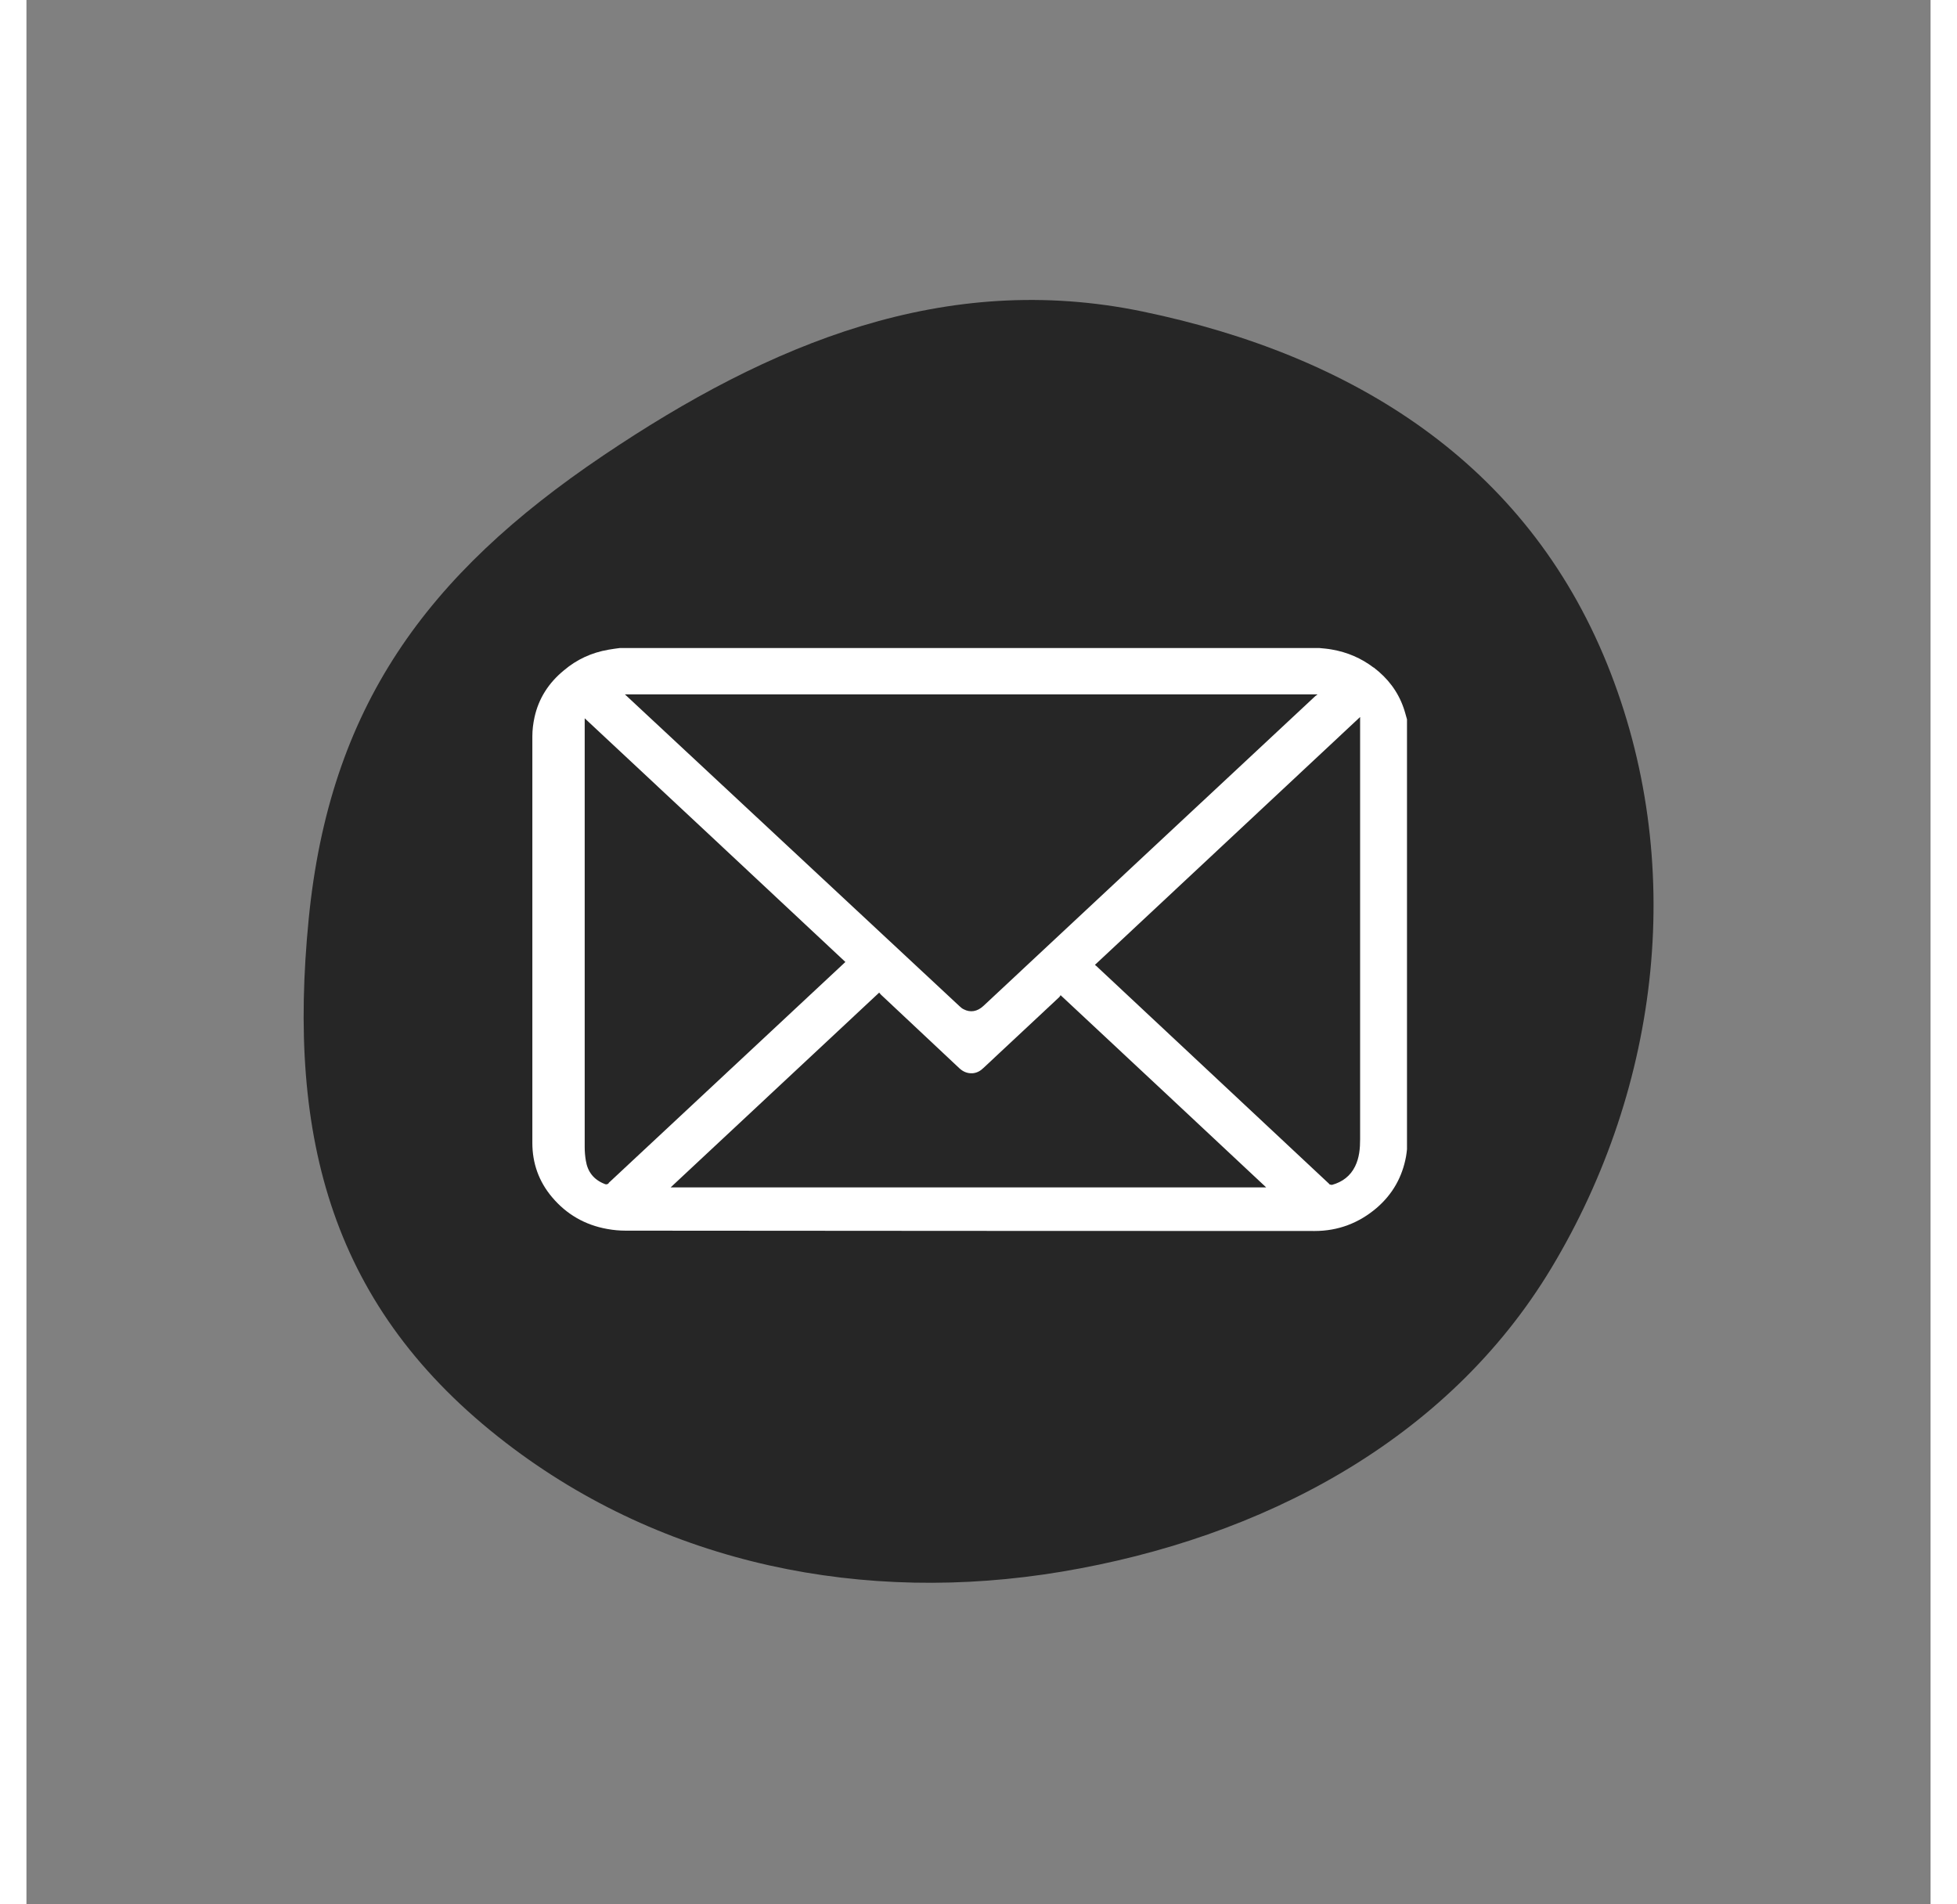
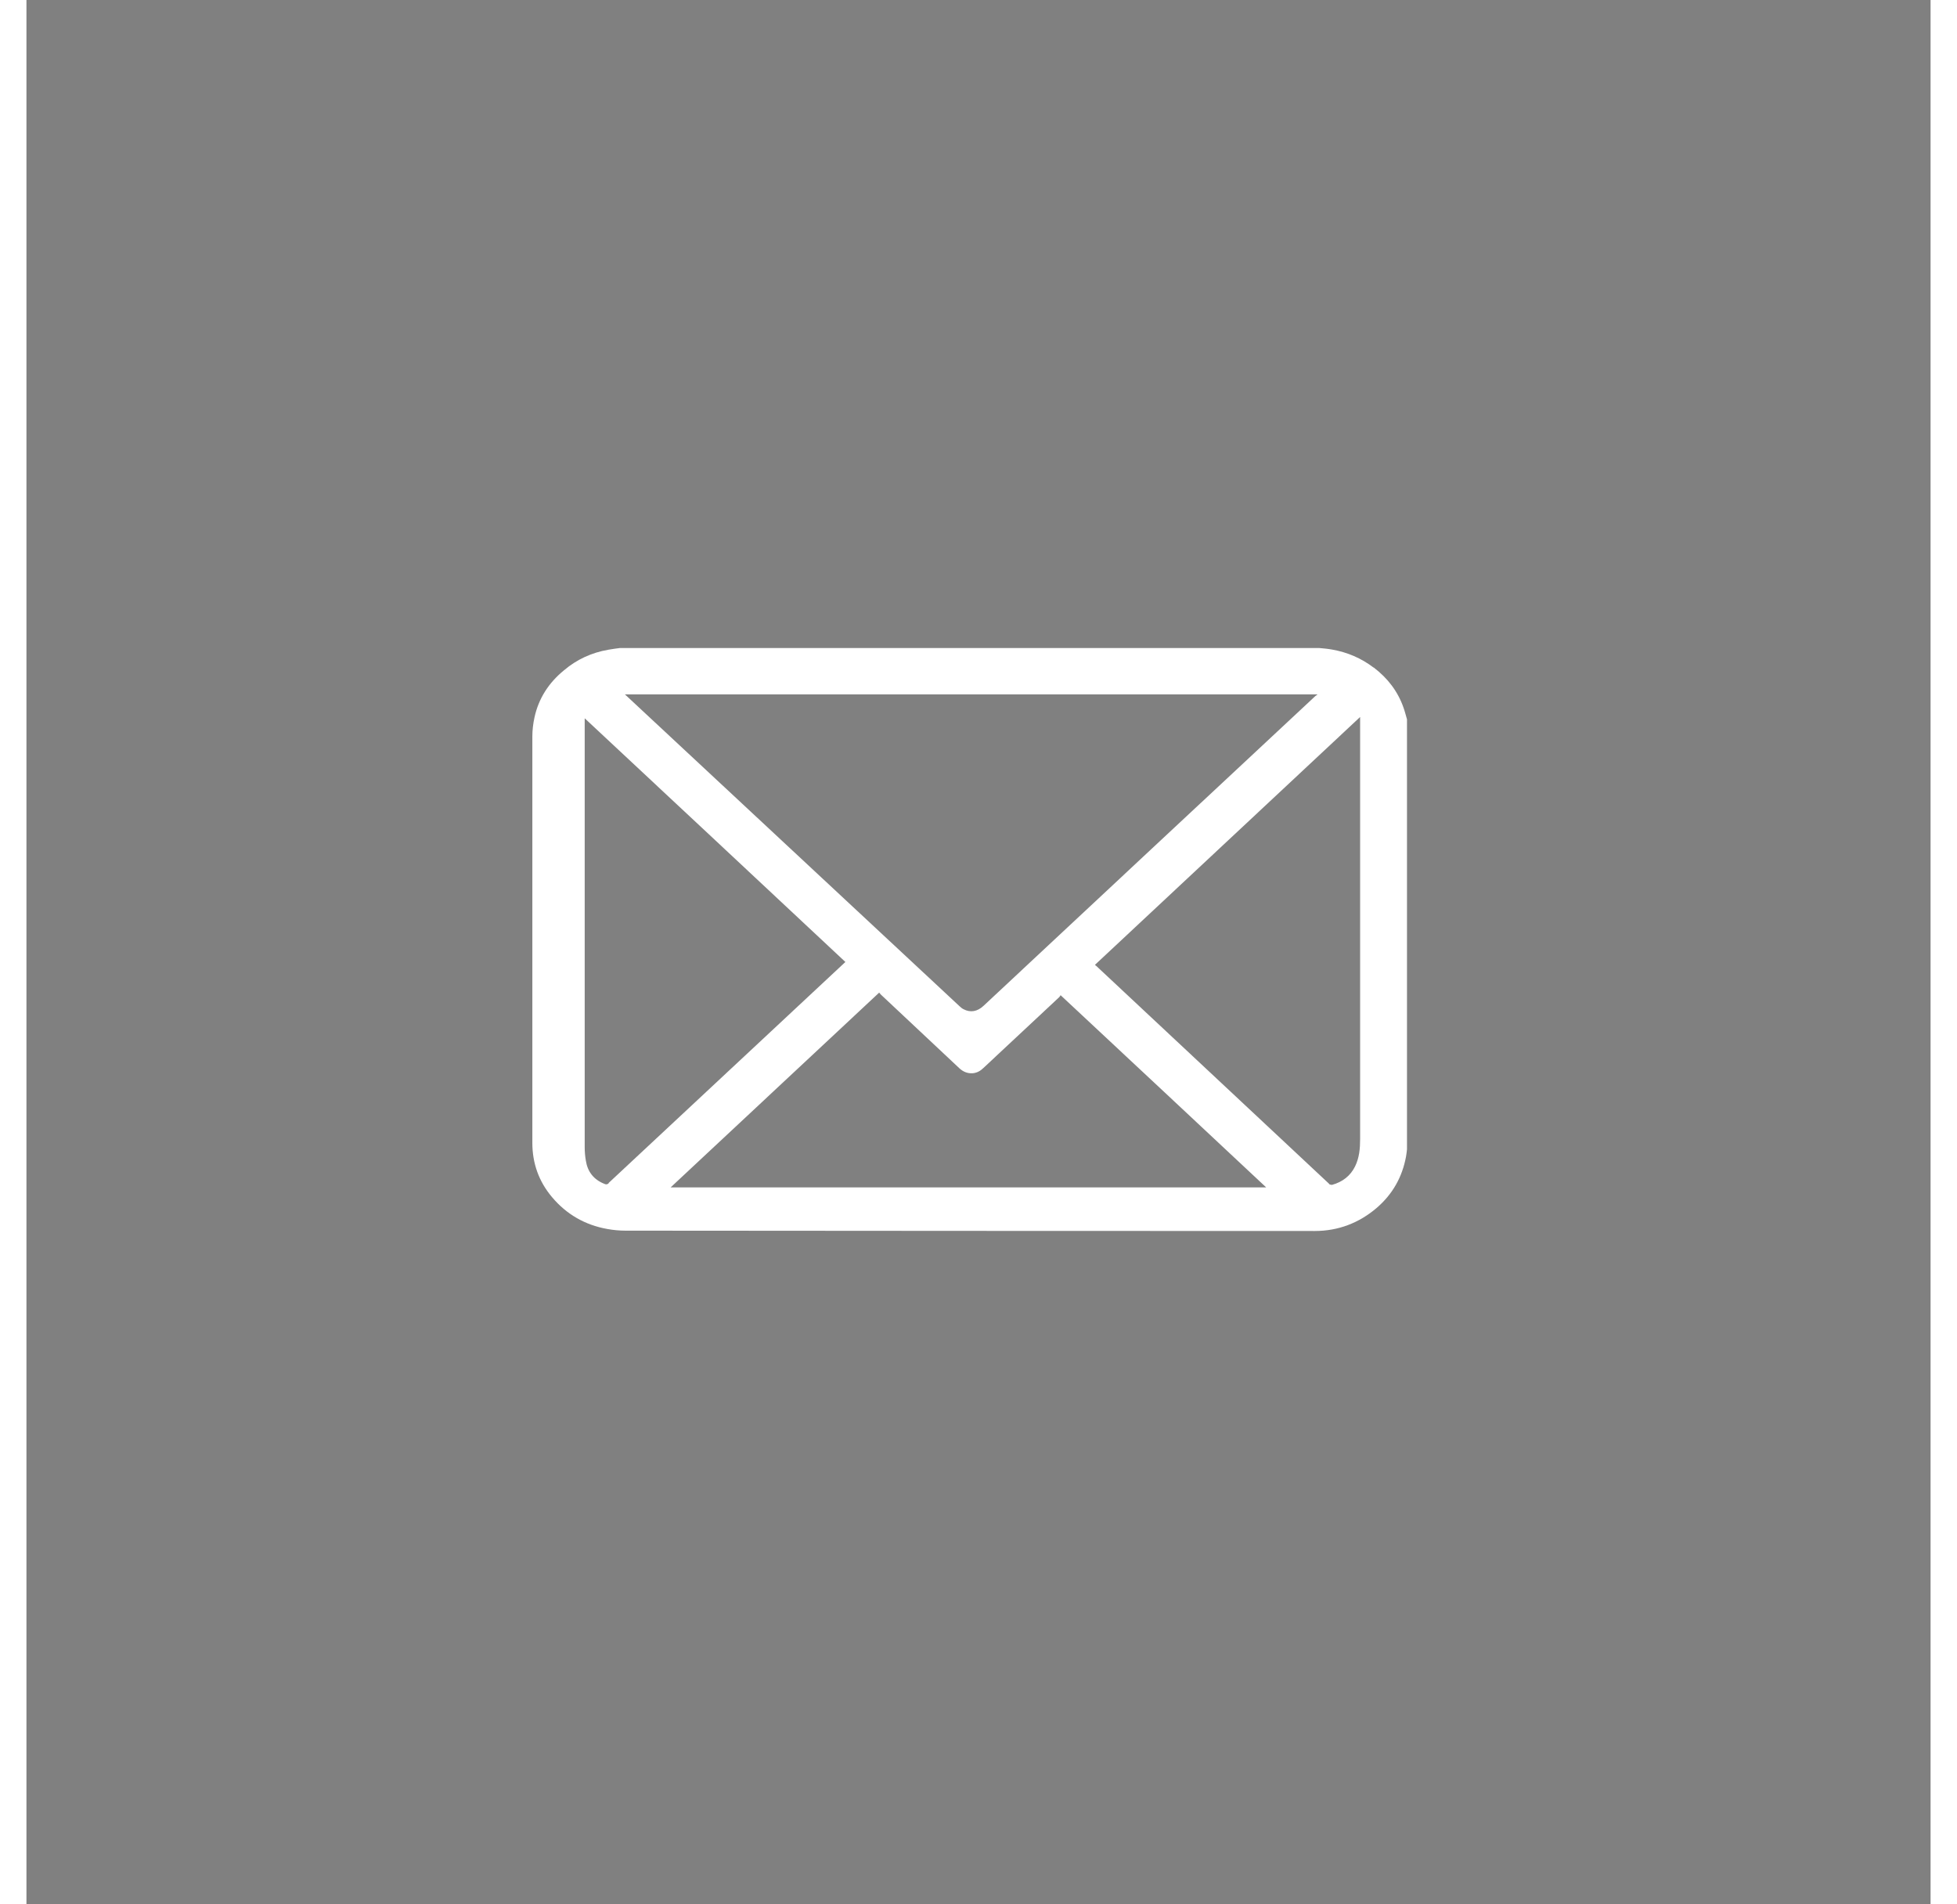
<svg xmlns="http://www.w3.org/2000/svg" width="37" height="36" viewBox="0 0 55 55" fill="none">
  <rect x="0" y="0" width="55" height="55" fill="#808080" stroke="none" />
-   <path fill-rule="evenodd" clip-rule="evenodd" d="M13.851 41.672C8.811 37.797 7.53 32.873 8.152 26.55C8.754 20.423 11.551 16.6 16.655 13.16C21.479 9.908 26.54 7.815 32.24 8.997C38.353 10.264 43.311 13.387 45.656 19.174C47.963 24.869 47.213 31.351 44.051 36.616C41.044 41.62 35.664 44.428 29.904 45.392C24.206 46.346 18.433 45.196 13.851 41.672Z" fill="#101010" fill-opacity="0.8" />
  <path d="M38.912 19.28C38.557 19.011 38.157 18.837 37.705 18.759C37.587 18.737 37.463 18.727 37.344 18.716H17.14C17.033 18.732 16.92 18.743 16.813 18.764C16.322 18.848 15.894 19.048 15.527 19.359C15.081 19.723 14.794 20.176 14.675 20.718C14.636 20.897 14.613 21.082 14.613 21.266C14.613 25.18 14.613 29.095 14.613 33.009C14.613 33.594 14.799 34.126 15.189 34.584C15.6 35.069 16.131 35.38 16.779 35.495C16.954 35.527 17.129 35.543 17.309 35.543C23.943 35.548 30.576 35.553 37.209 35.553C37.891 35.553 38.489 35.322 38.997 34.89C39.465 34.489 39.741 33.989 39.849 33.404C39.86 33.336 39.871 33.262 39.877 33.193V20.776C39.843 20.66 39.815 20.544 39.775 20.434C39.612 19.97 39.324 19.591 38.918 19.28H38.912ZM37.271 20.049C37.271 20.049 37.282 20.06 37.288 20.065C37.271 20.076 37.248 20.086 37.231 20.102C34.033 23.084 30.835 26.071 27.643 29.052C27.468 29.216 27.265 29.253 27.067 29.147C27.022 29.126 26.983 29.089 26.949 29.058C23.745 26.071 20.536 23.084 17.332 20.097C17.321 20.086 17.304 20.07 17.287 20.055H37.277L37.271 20.049ZM16.819 34.173C16.779 34.21 16.745 34.215 16.7 34.194C16.379 34.068 16.209 33.836 16.159 33.525C16.136 33.394 16.125 33.262 16.125 33.125C16.125 29.032 16.125 24.938 16.125 20.839V20.745C18.641 23.094 21.151 25.439 23.655 27.783C23.644 27.793 23.627 27.809 23.61 27.825C21.348 29.938 19.081 32.05 16.819 34.163V34.173ZM18.607 34.294C20.609 32.424 22.617 30.549 24.631 28.668C24.648 28.689 24.665 28.71 24.681 28.726C25.437 29.432 26.188 30.143 26.943 30.849C27.05 30.949 27.174 31.007 27.332 30.997C27.457 30.986 27.558 30.928 27.643 30.844C28.37 30.164 29.104 29.479 29.831 28.8C29.848 28.784 29.859 28.763 29.871 28.742C31.862 30.601 33.836 32.445 35.81 34.294H18.612H18.607ZM38.523 20.771C38.523 24.812 38.523 28.858 38.523 32.898C38.523 33.167 38.501 33.436 38.377 33.688C38.241 33.962 38.016 34.136 37.711 34.221C37.694 34.221 37.671 34.215 37.649 34.21C37.638 34.21 37.632 34.194 37.621 34.184C35.381 32.087 33.142 29.995 30.903 27.899C30.886 27.883 30.869 27.872 30.863 27.867C33.419 25.475 35.968 23.094 38.523 20.708V20.776V20.771Z" fill="white" />
</svg>